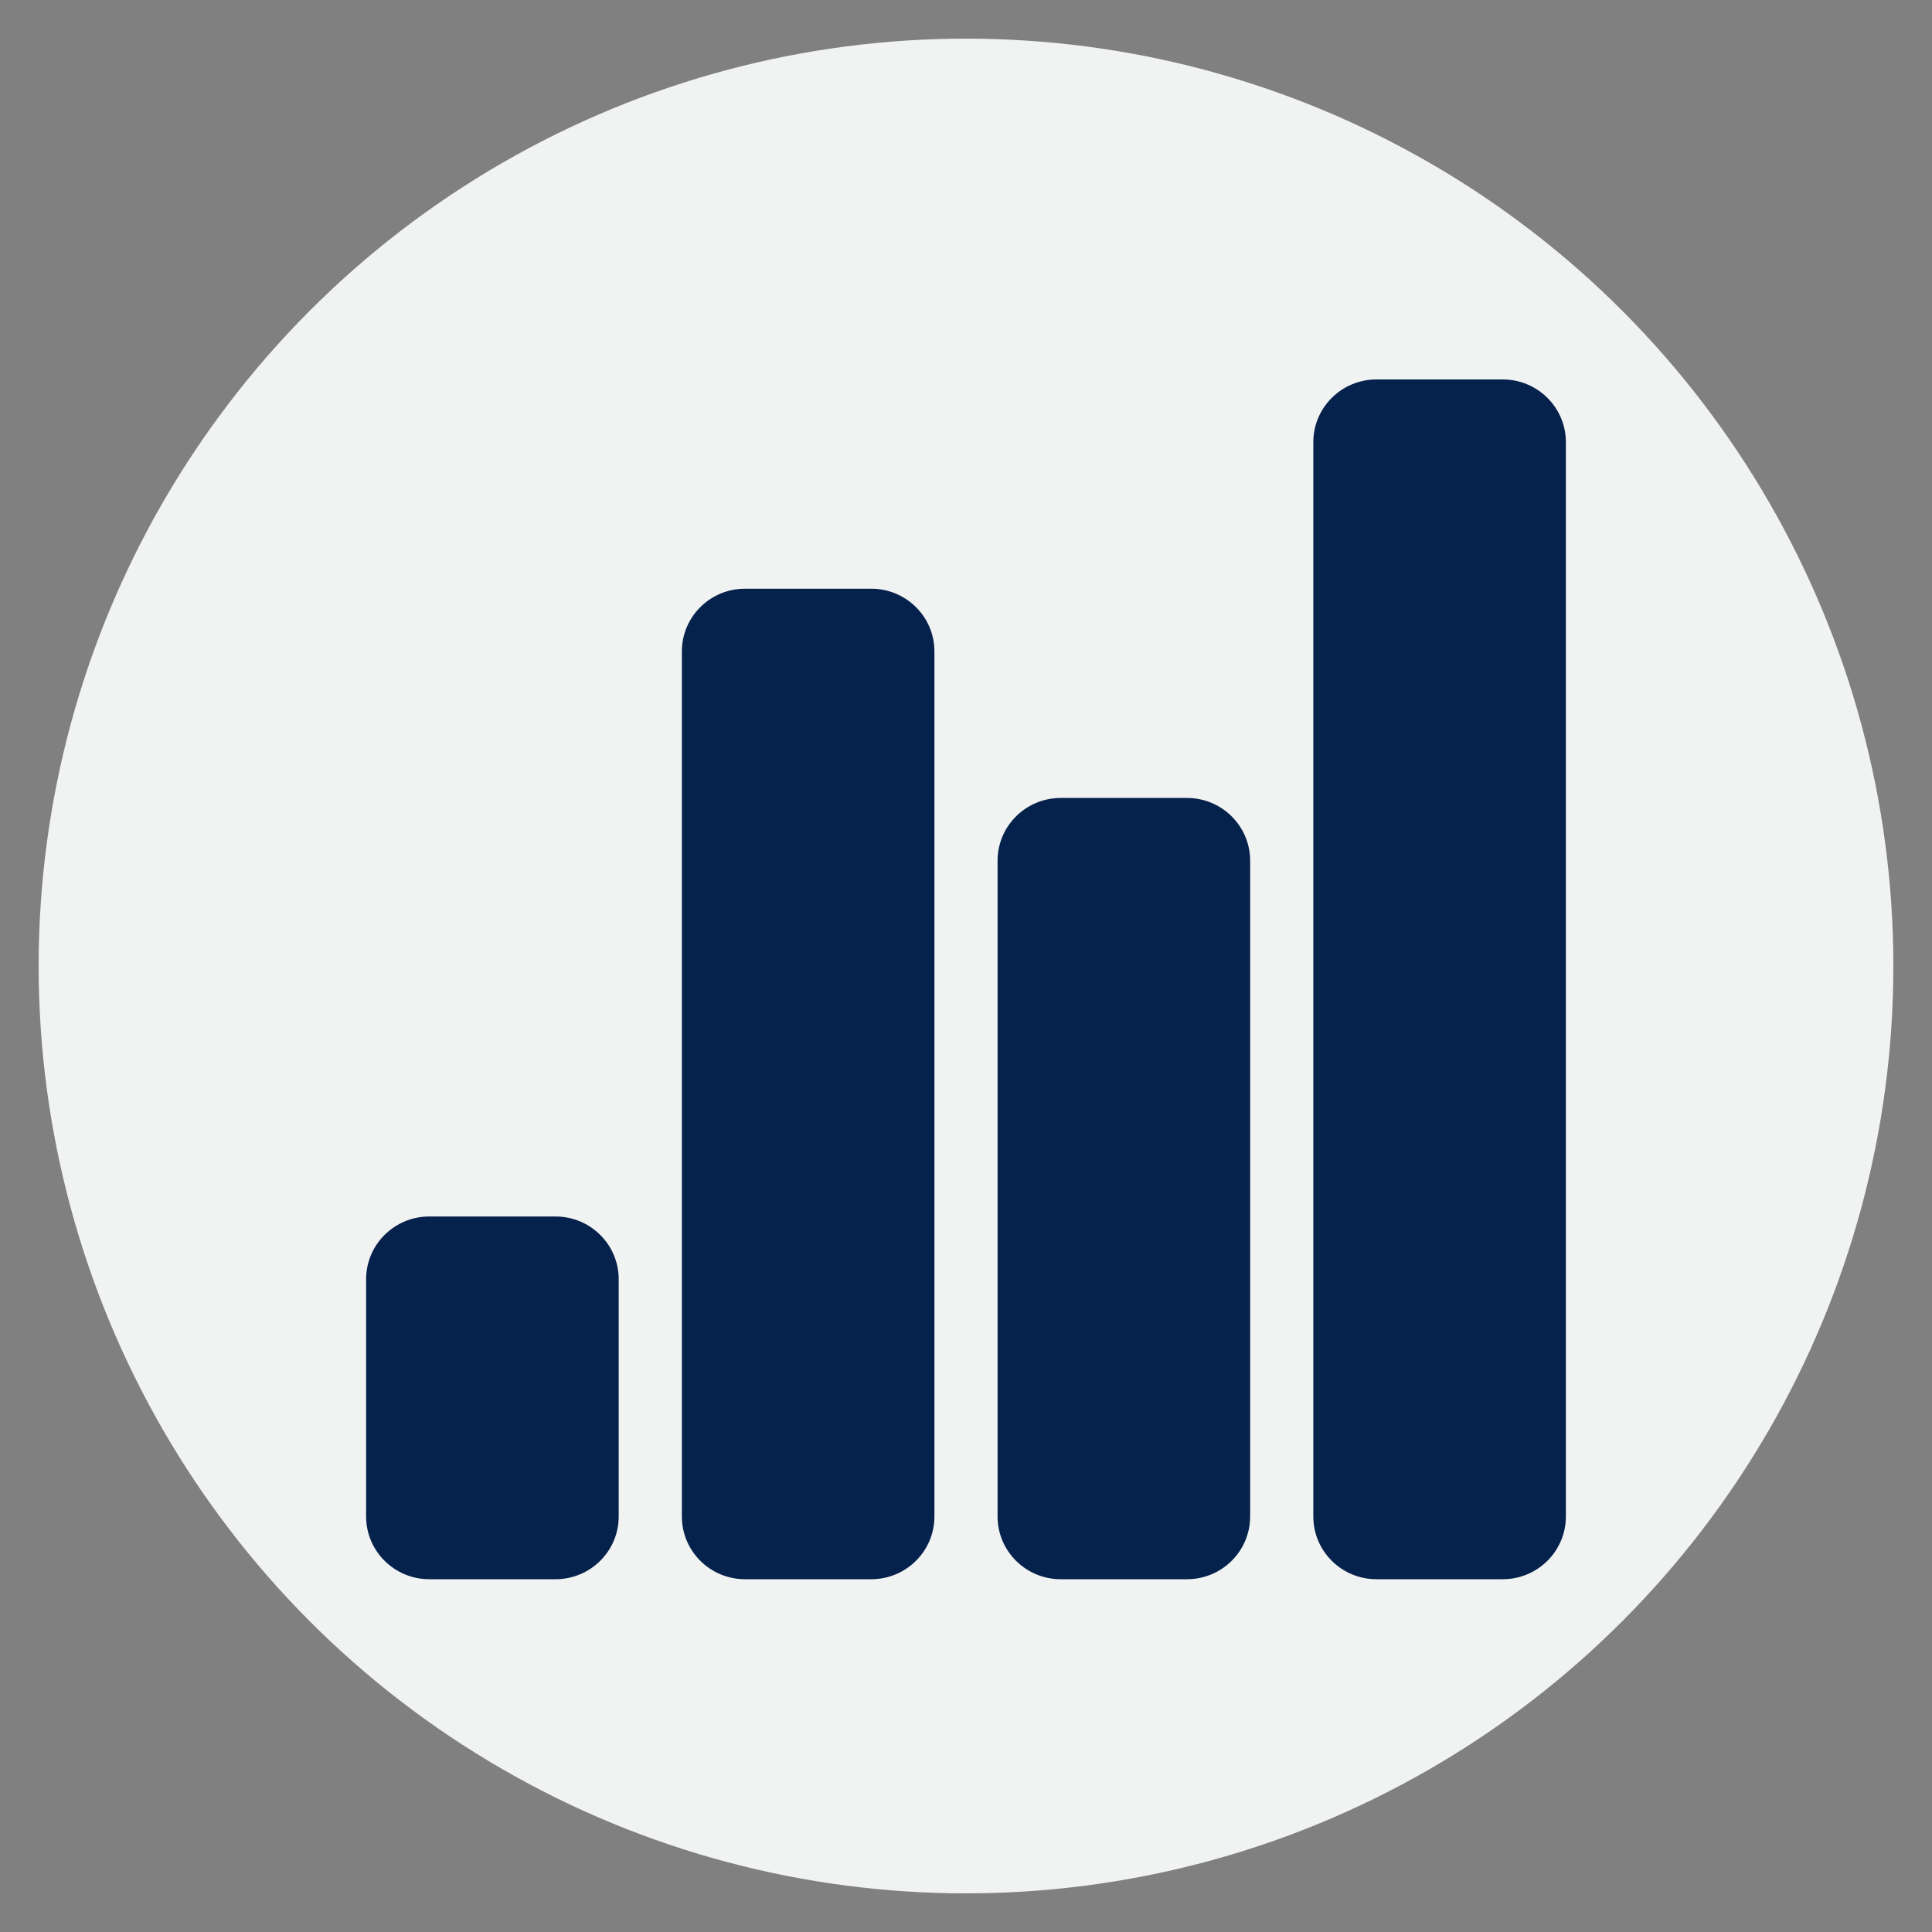
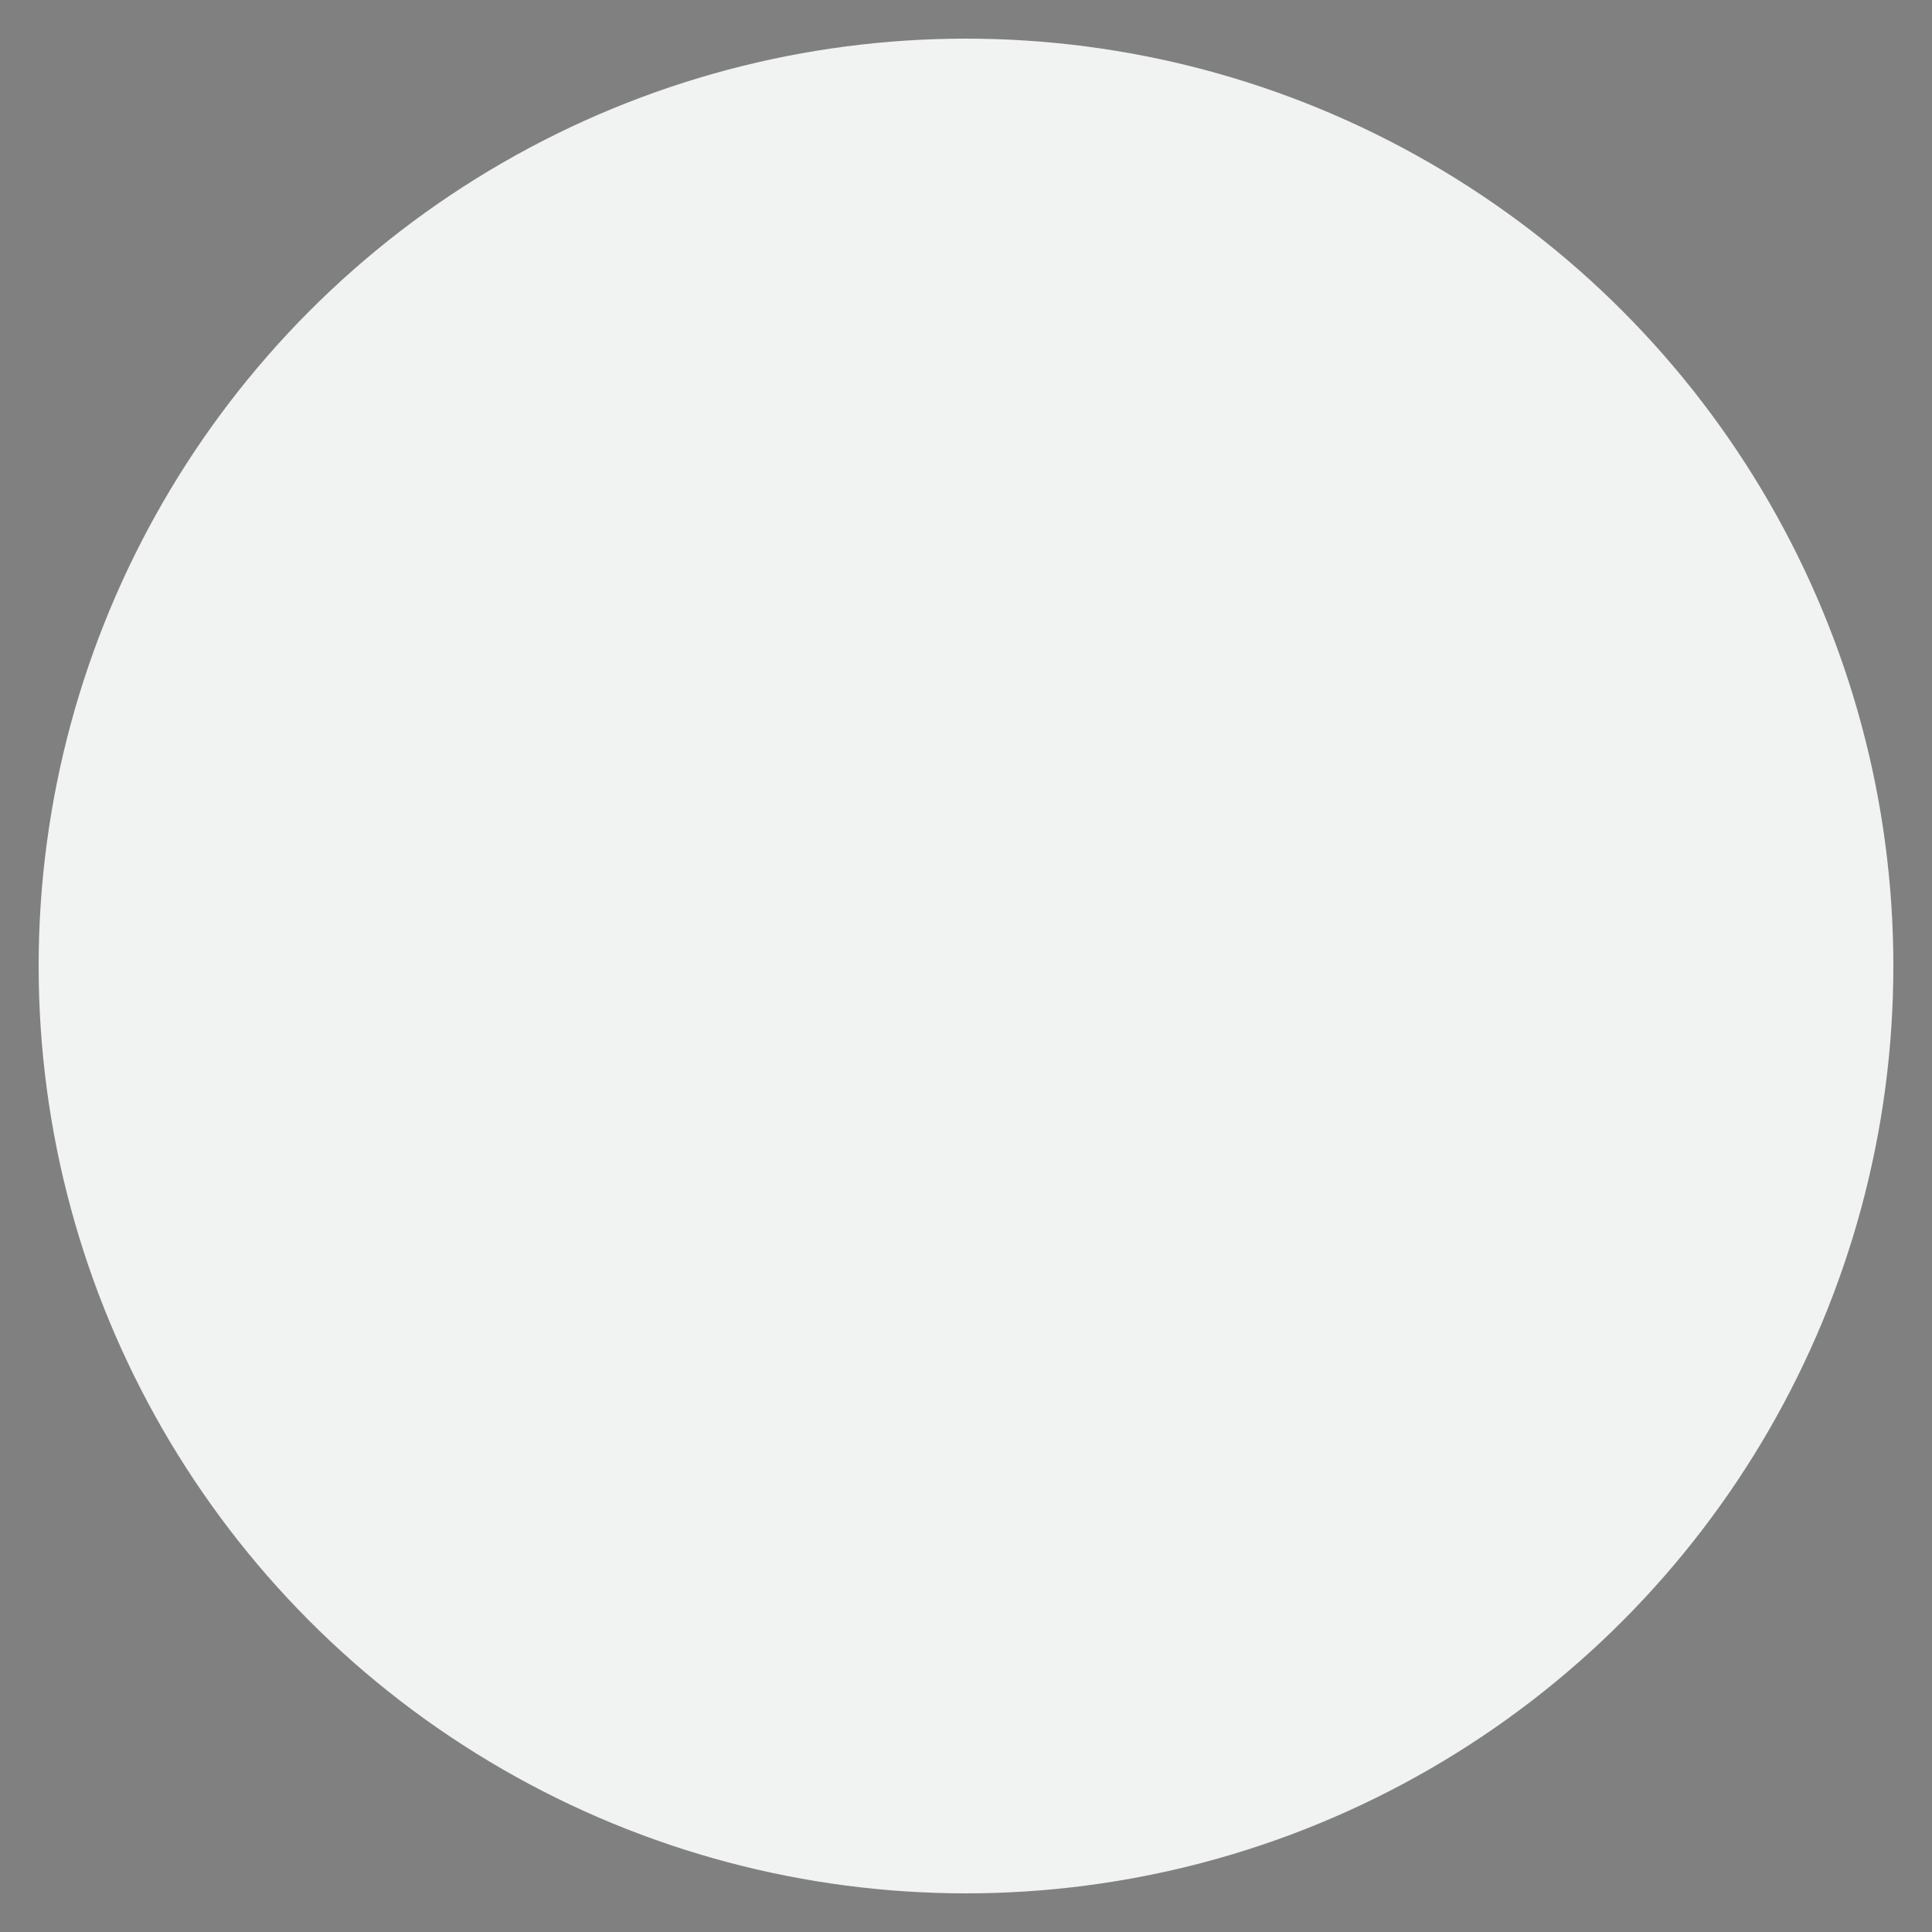
<svg xmlns="http://www.w3.org/2000/svg" xmlns:ns1="http://ns.adobe.com/AdobeIllustrator/10.0/" width="100" height="100" viewBox="0 0 100 100">
  <rect x="0" y="0" width="100" height="100" fill="#808080" stroke="none" />
  <circle stroke="none" fill="#f1f2f2" r="48%" cx="50%" cy="50%" />
  <g transform="translate(50 50) scale(0.69 0.69) rotate(0) translate(-50 -50)" style="fill:#05224c">
    <svg fill="#05224c" version="1.1" x="0px" y="0px" viewBox="0 0 100 100" enable-background="new 0 0 100 100" xml:space="preserve">
      <g>
        <g ns1:extraneous="self">
-           <path d="M76.053,10.709C76.053,8.109,78.174,6,80.789,6h9.474C92.879,6,95,8.109,95,10.709v80.581C95,93.892,92.879,96,90.263,96    h-9.474c-2.615,0-4.736-2.108-4.736-4.709V10.709z M52.368,91.291c0,2.601,2.121,4.709,4.737,4.709h9.474    c2.616,0,4.736-2.108,4.736-4.709V42.104c0-2.601-2.121-4.709-4.736-4.709h-9.474c-2.616,0-4.737,2.108-4.737,4.709V91.291z     M28.685,91.291c0,2.601,2.121,4.709,4.736,4.709h9.474c2.616,0,4.737-2.108,4.737-4.709V26.407c0-2.601-2.121-4.709-4.737-4.709    h-9.474c-2.616,0-4.736,2.108-4.736,4.709V91.291z M5,91.291C5,93.892,7.121,96,9.737,96h9.474c2.616,0,4.737-2.108,4.737-4.709    V73.5c0-2.601-2.121-4.709-4.737-4.709H9.737C7.121,68.791,5,70.899,5,73.5V91.291z" />
-         </g>
+           </g>
      </g>
    </svg>
  </g>
</svg>